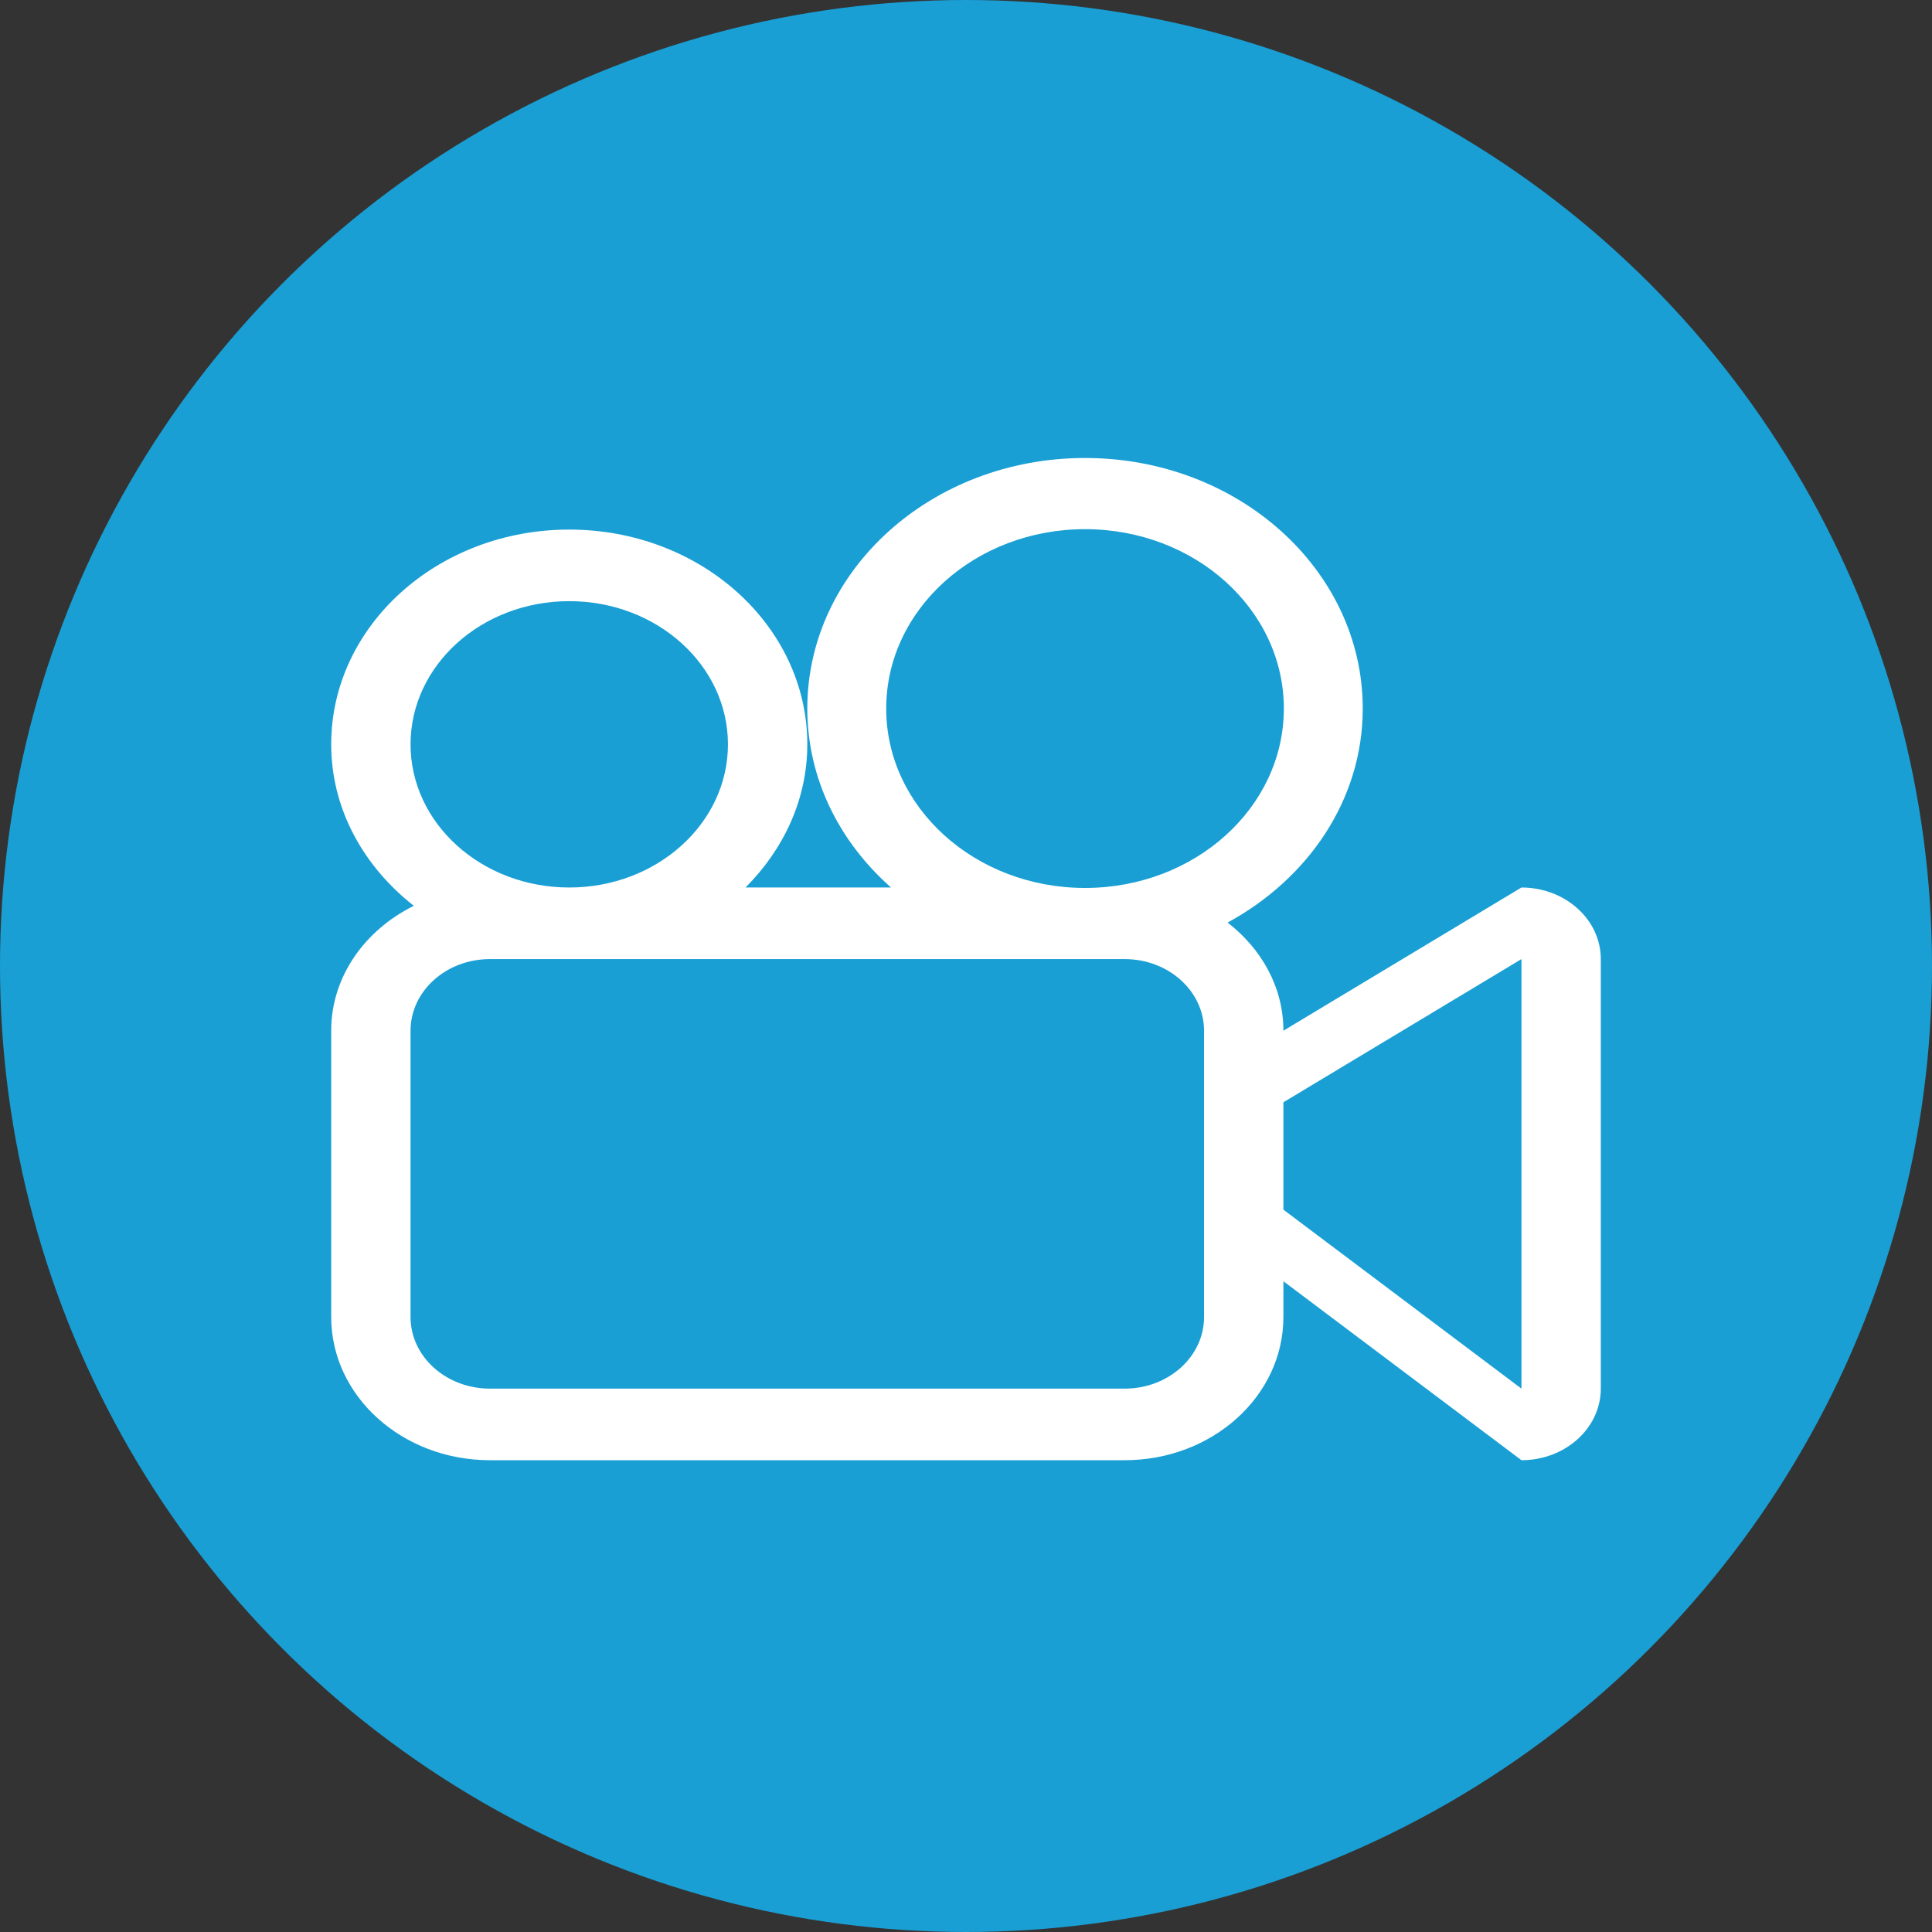
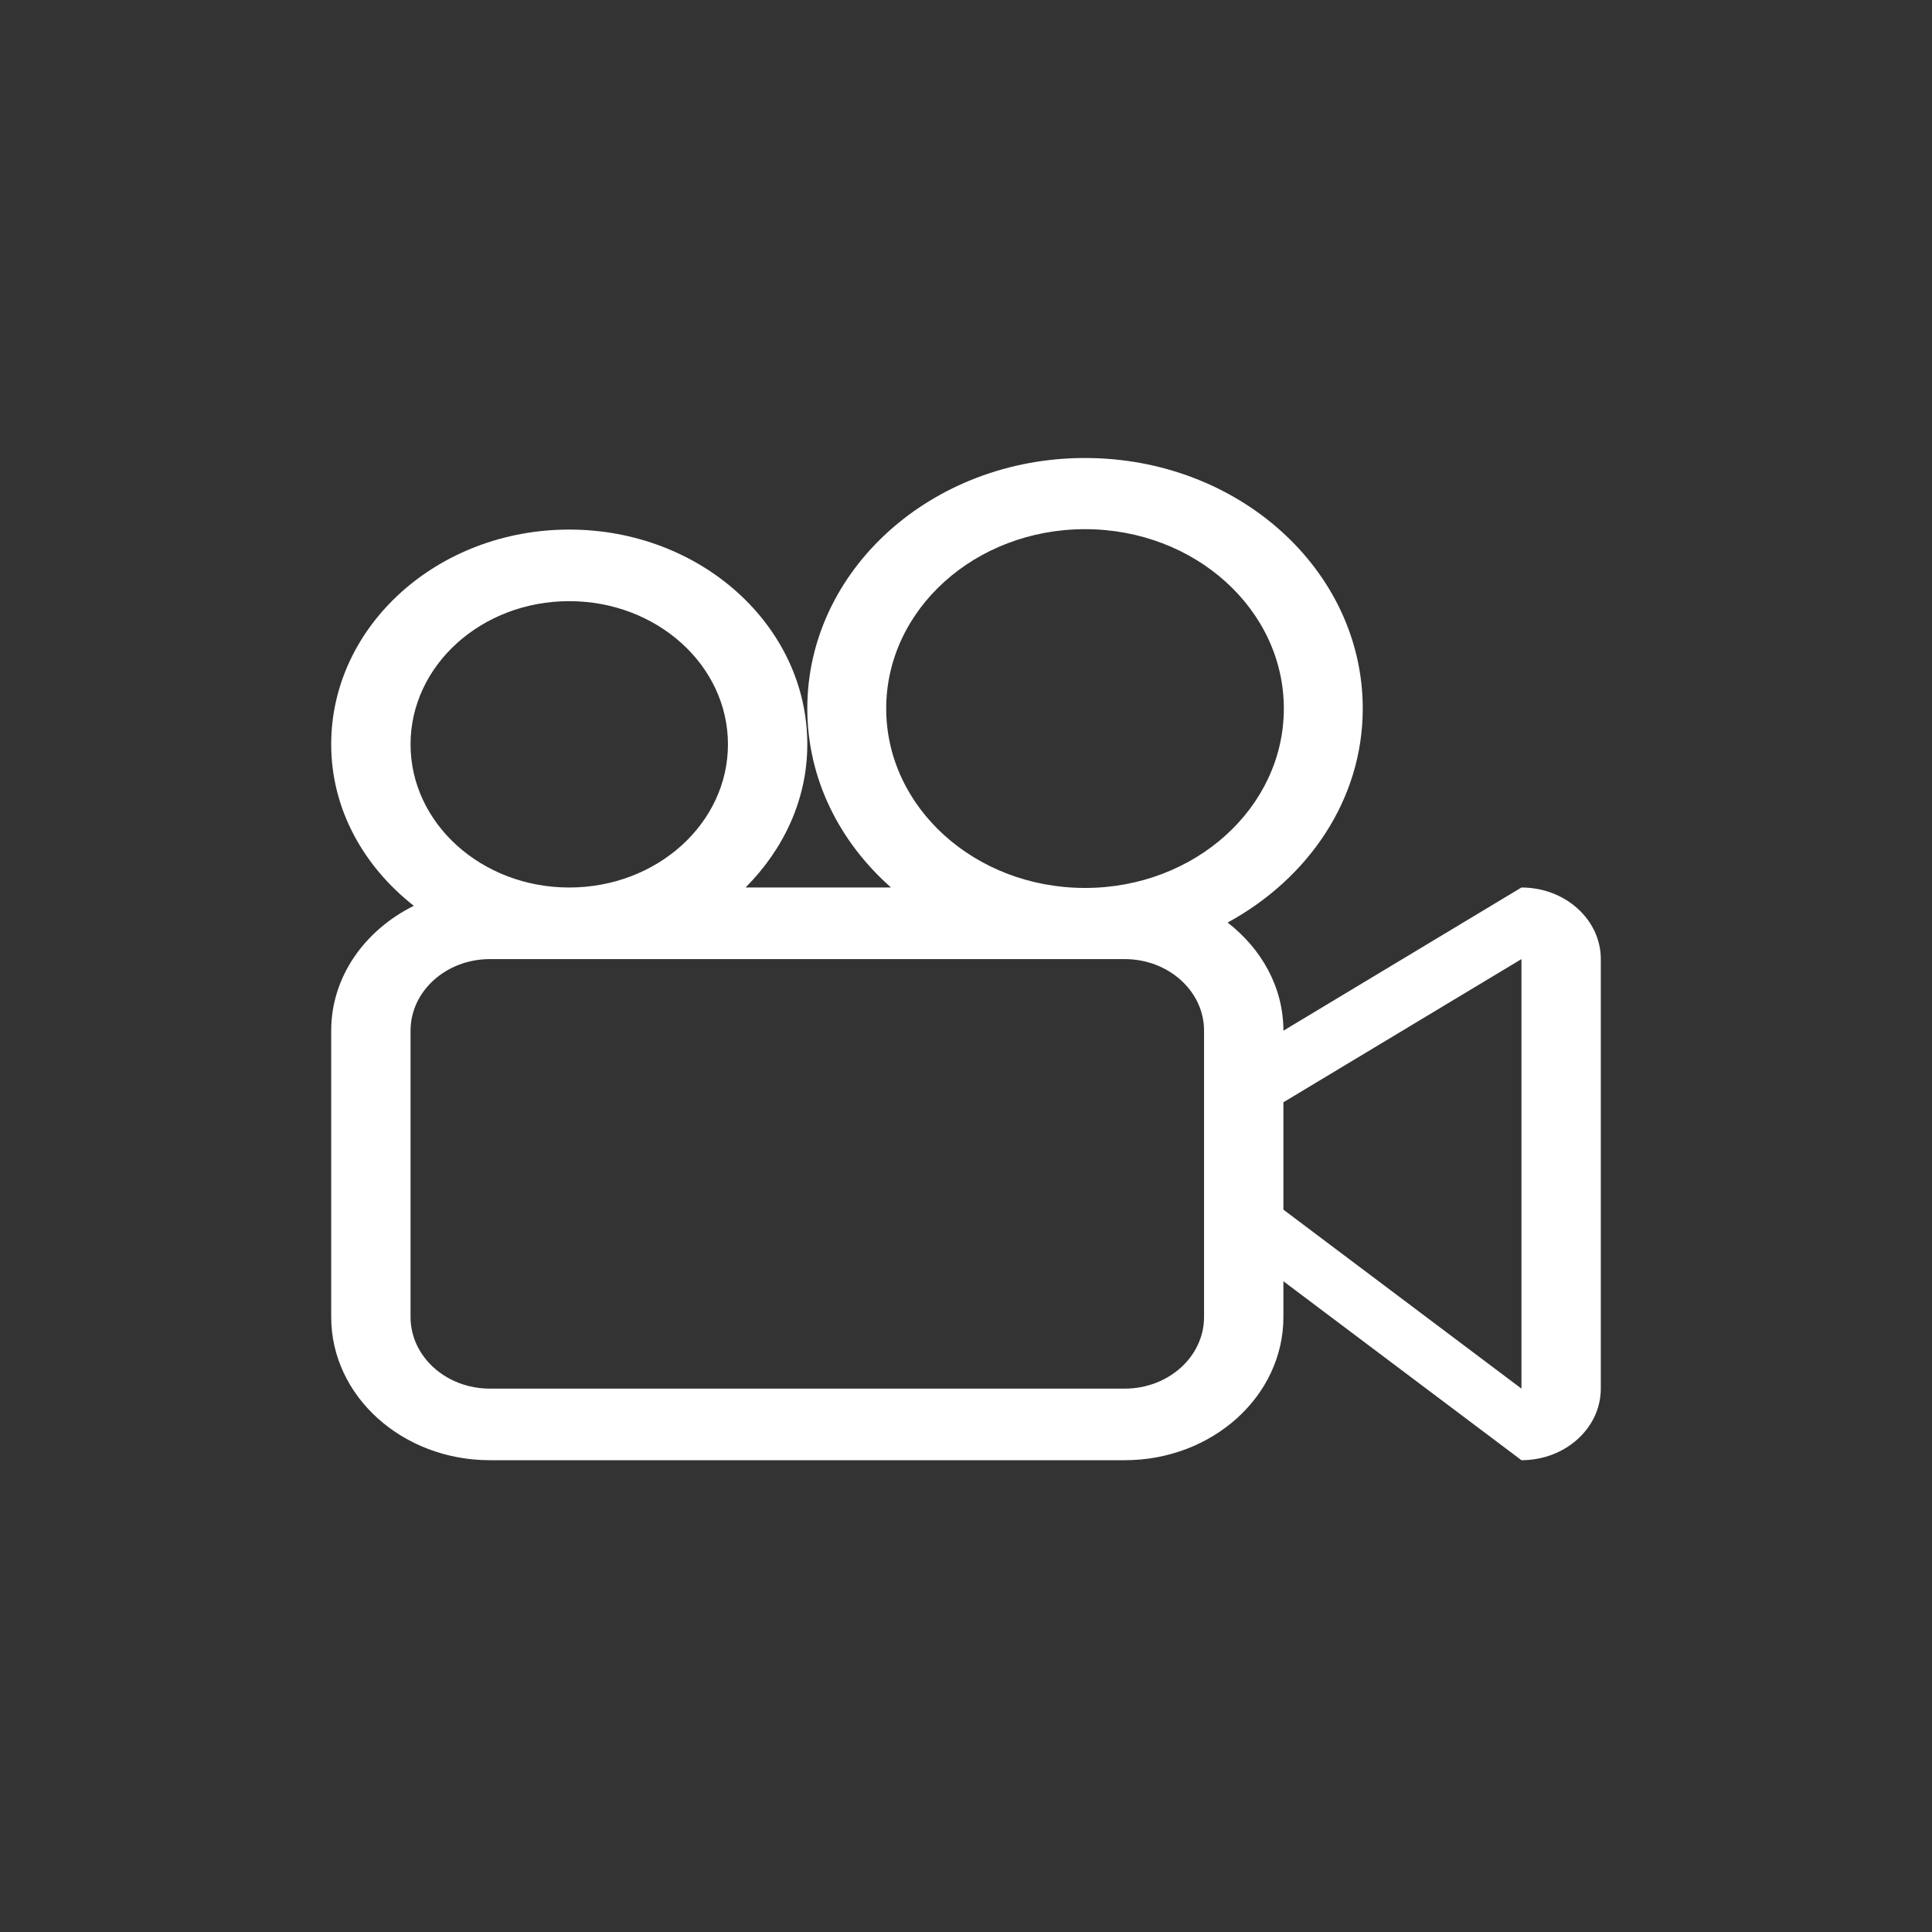
<svg xmlns="http://www.w3.org/2000/svg" width="140" height="140" viewBox="0 0 140 140" fill="none">
  <rect x="0" y="0" width="140" height="140" fill="#333333" stroke="none" />
-   <circle cx="70" cy="70" r="70" fill="#199FD4" />
  <path fill-rule="evenodd" clip-rule="evenodd" d="M110.25 100.625L93 87.656V79.875L110.25 69.5V100.625ZM78.625 64.344C70.667 64.344 64.218 58.523 64.218 51.344C64.218 44.164 70.667 38.346 78.625 38.346C86.583 38.346 93.032 44.164 93.032 51.344C93.032 58.523 86.583 64.344 78.625 64.344ZM87.25 95.438C87.25 98.301 84.674 100.625 81.5 100.625H35.5C32.326 100.625 29.75 98.301 29.75 95.438V74.688C29.75 71.824 32.326 69.5 35.5 69.5H81.5C84.674 69.5 87.25 71.824 87.25 74.688V95.438ZM29.75 53.938C29.75 48.208 34.899 43.562 41.25 43.562C47.601 43.562 52.75 48.208 52.75 53.938C52.75 59.667 47.601 64.312 41.25 64.312C34.899 64.312 29.75 59.667 29.75 53.938ZM110.25 64.312L93 74.688C93 71.539 91.413 68.753 88.958 66.852C94.8 63.672 98.75 57.947 98.75 51.344C98.75 41.316 89.74 33.188 78.625 33.188C67.51 33.188 58.5 41.316 58.5 51.344C58.5 56.433 60.834 61.016 64.569 64.312H54.024C56.775 61.555 58.5 57.942 58.5 53.938C58.5 45.344 50.775 38.375 41.25 38.375C31.725 38.375 24 45.344 24 53.938C24 58.63 26.346 62.782 29.986 65.638C26.435 67.402 24 70.771 24 74.688V95.438C24 101.167 29.149 105.812 35.5 105.812H81.5C87.851 105.812 93 101.167 93 95.438V92.844L110.25 105.812C113.424 105.812 116 103.488 116 100.625V69.5C116 66.636 113.424 64.312 110.25 64.312Z" fill="white" />
</svg>